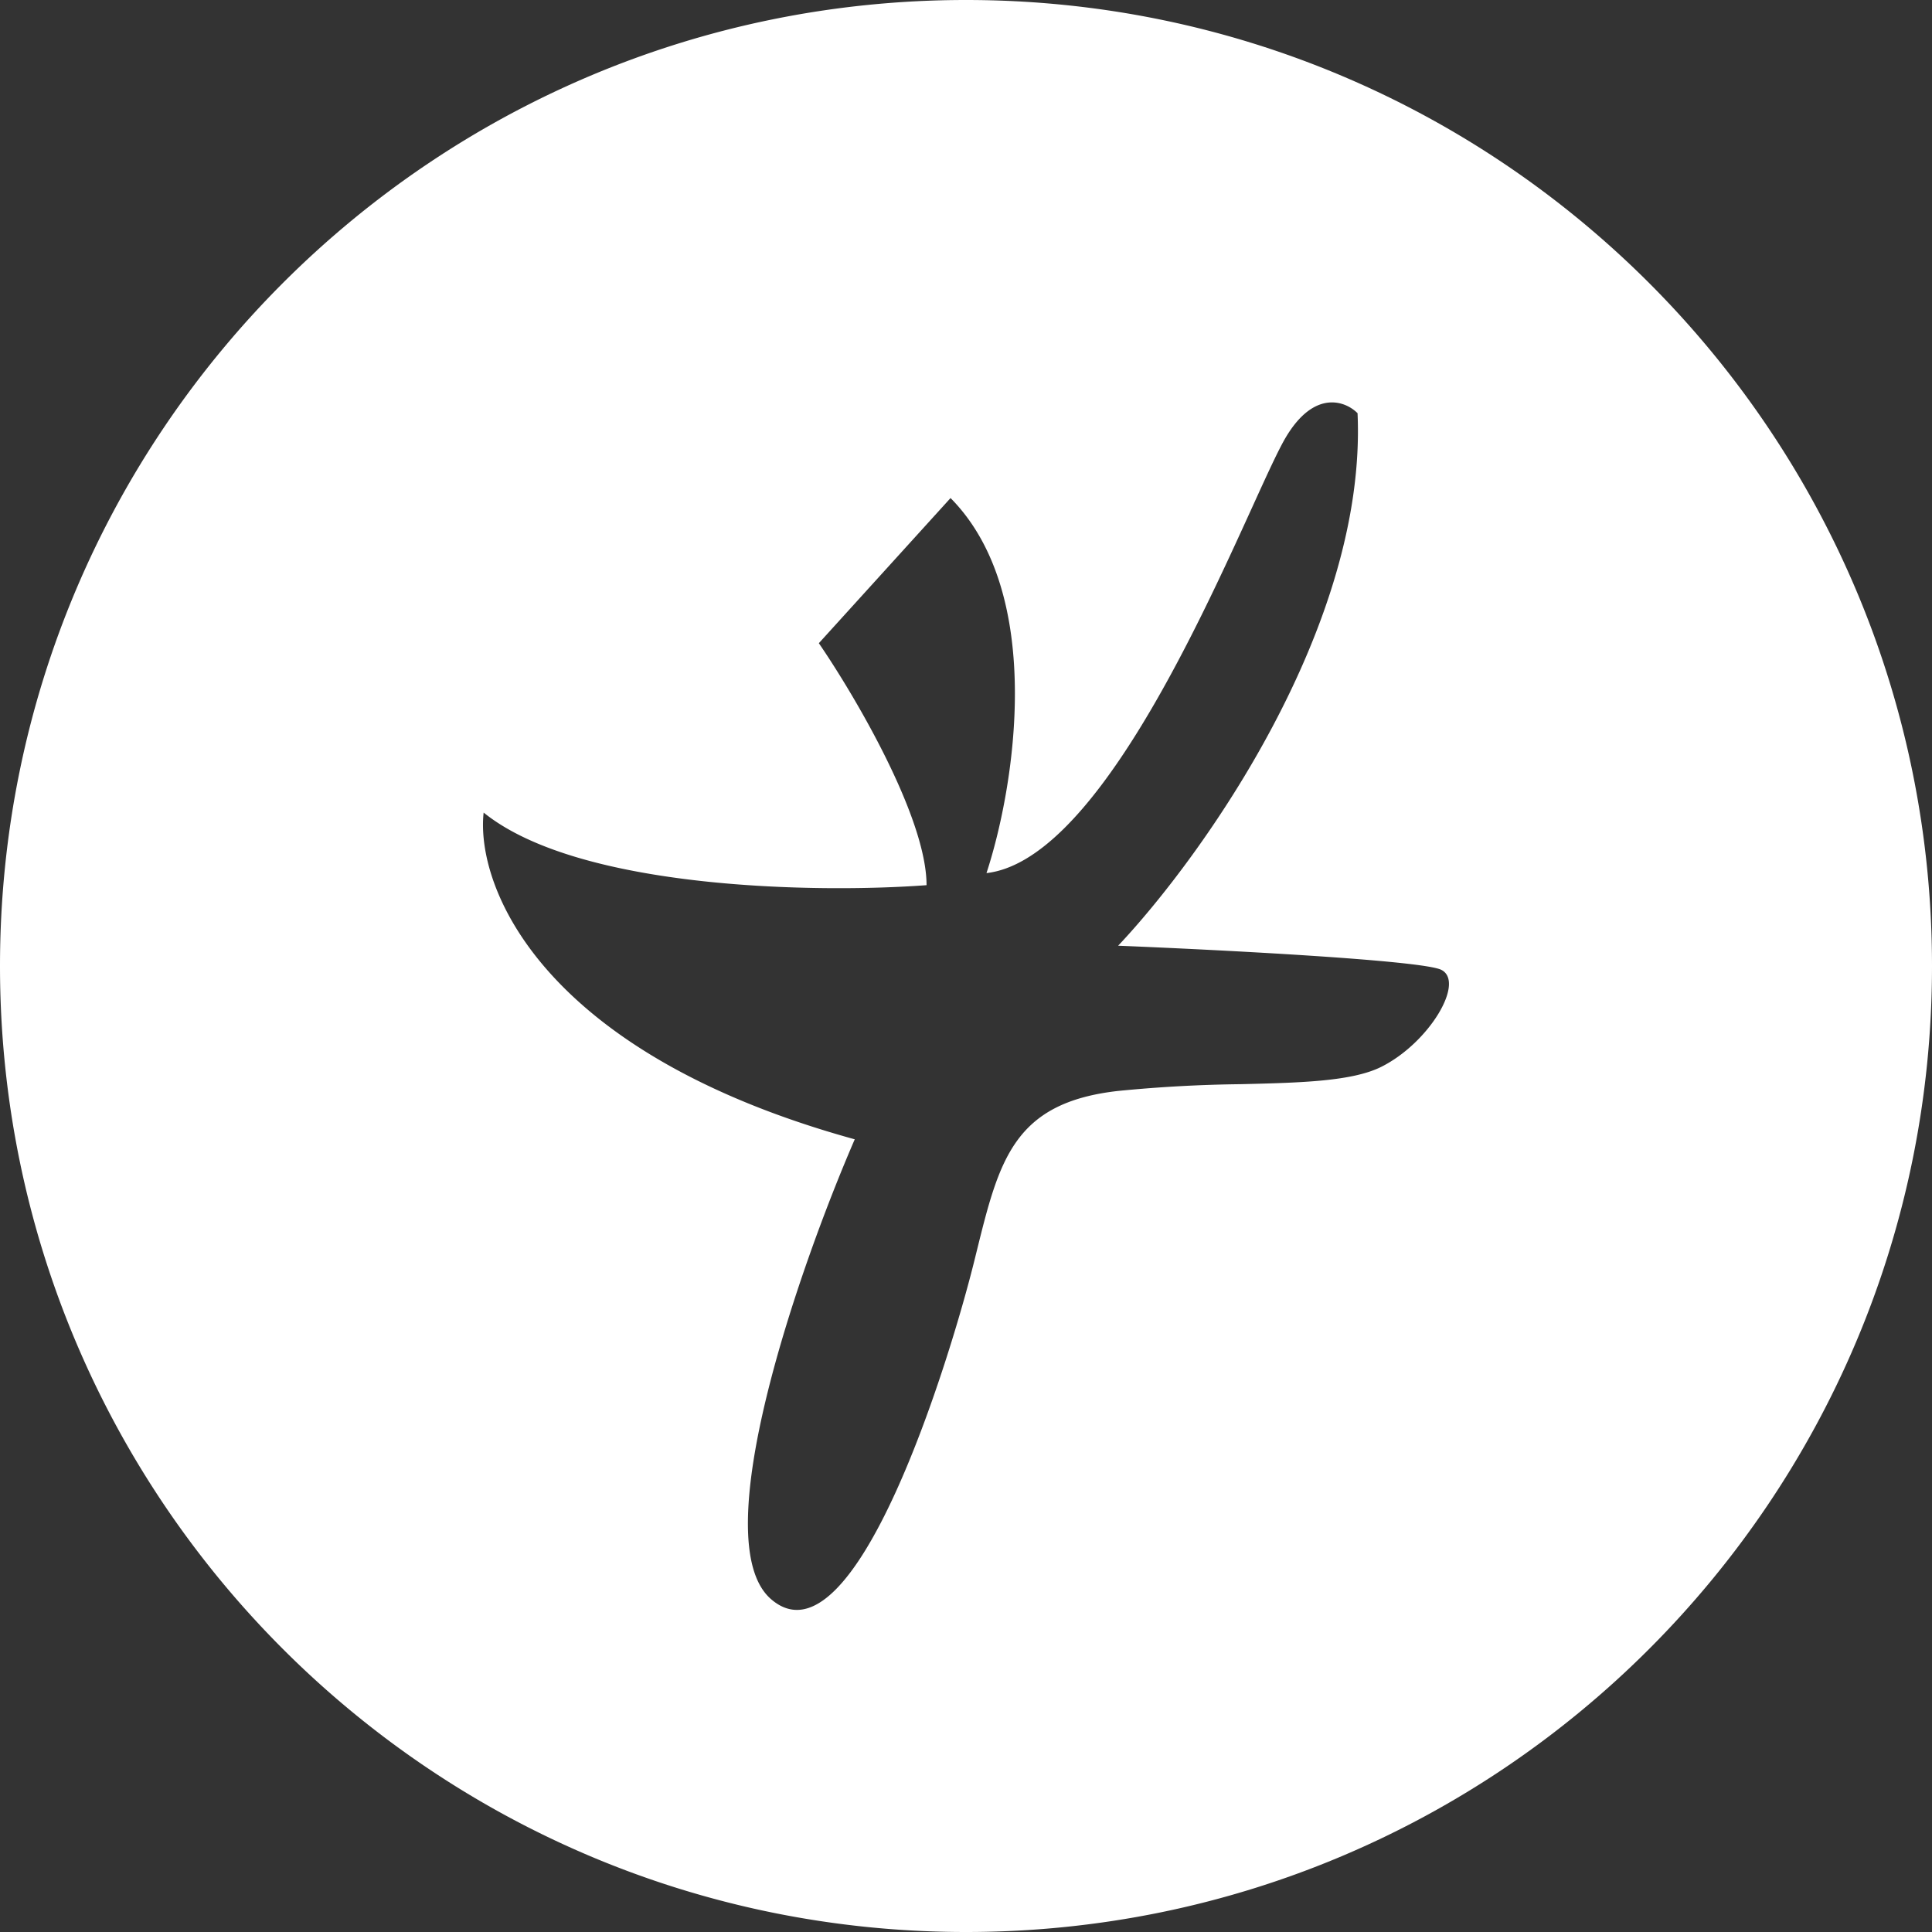
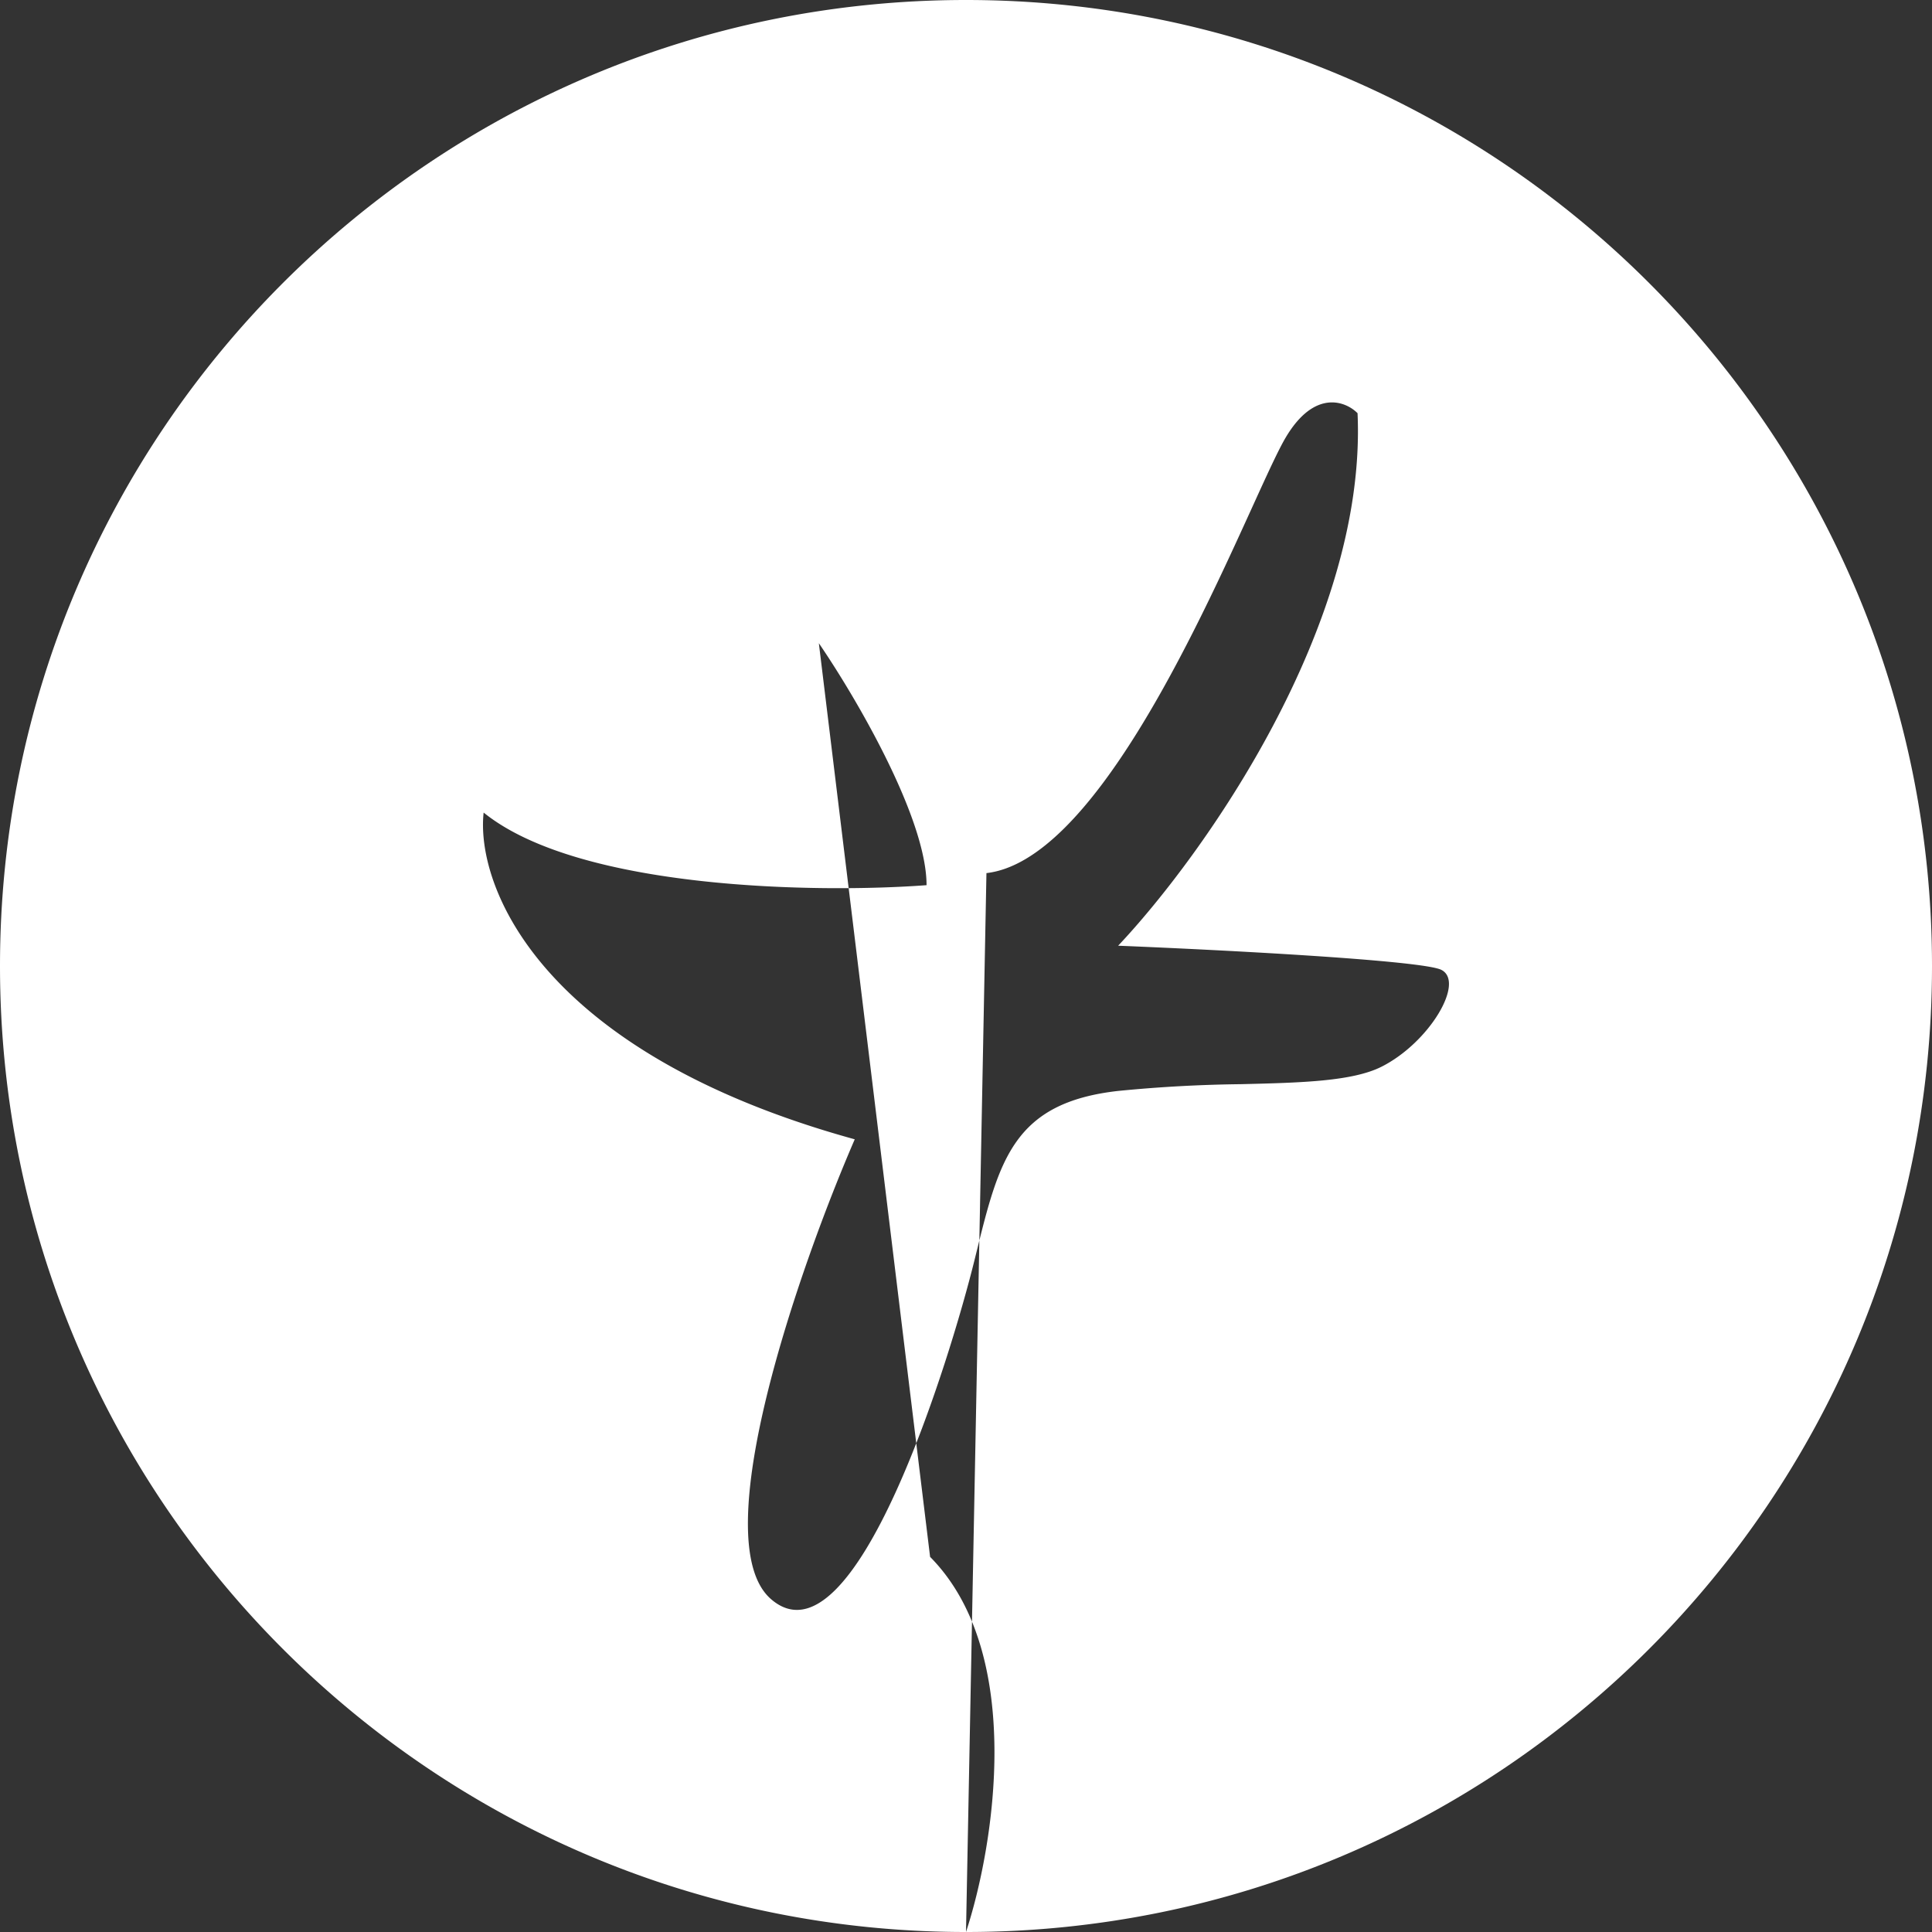
<svg xmlns="http://www.w3.org/2000/svg" width="24" height="24" fill="none">
  <rect width="100%" height="100%" fill="#333333" stroke="none" />
-   <path fill="#fff" fill-rule="evenodd" d="M12 24c6.627 0 12-5.373 12-12S18.627 0 12 0 0 5.373 0 12s5.373 12 12 12Zm.254-13.153c.347-1.053.744-3.458-.446-4.66L10.172 7.99c.446.651 1.338 2.164 1.338 3.006-1.338.1-4.312.06-5.502-.902-.1.902.684 2.976 4.61 4.059-.694 1.603-1.874 4.99-1.04 5.712 1.04.902 2.23-3.006 2.527-4.209l.024-.097c.283-1.146.46-1.861 1.761-2.007a17.435 17.435 0 0 1 1.524-.084c.746-.018 1.385-.034 1.748-.217.595-.3 1.04-1.052.743-1.203-.238-.12-2.776-.25-4.015-.3 1.041-1.103 3.093-3.969 2.974-6.615-.148-.15-.535-.3-.892.301-.092.155-.234.466-.416.866-.703 1.544-2.002 4.397-3.302 4.546Z" clip-rule="evenodd" />
+   <path fill="#fff" fill-rule="evenodd" d="M12 24c6.627 0 12-5.373 12-12S18.627 0 12 0 0 5.373 0 12s5.373 12 12 12Zc.347-1.053.744-3.458-.446-4.66L10.172 7.99c.446.651 1.338 2.164 1.338 3.006-1.338.1-4.312.06-5.502-.902-.1.902.684 2.976 4.61 4.059-.694 1.603-1.874 4.99-1.04 5.712 1.04.902 2.23-3.006 2.527-4.209l.024-.097c.283-1.146.46-1.861 1.761-2.007a17.435 17.435 0 0 1 1.524-.084c.746-.018 1.385-.034 1.748-.217.595-.3 1.04-1.052.743-1.203-.238-.12-2.776-.25-4.015-.3 1.041-1.103 3.093-3.969 2.974-6.615-.148-.15-.535-.3-.892.301-.092.155-.234.466-.416.866-.703 1.544-2.002 4.397-3.302 4.546Z" clip-rule="evenodd" />
</svg>